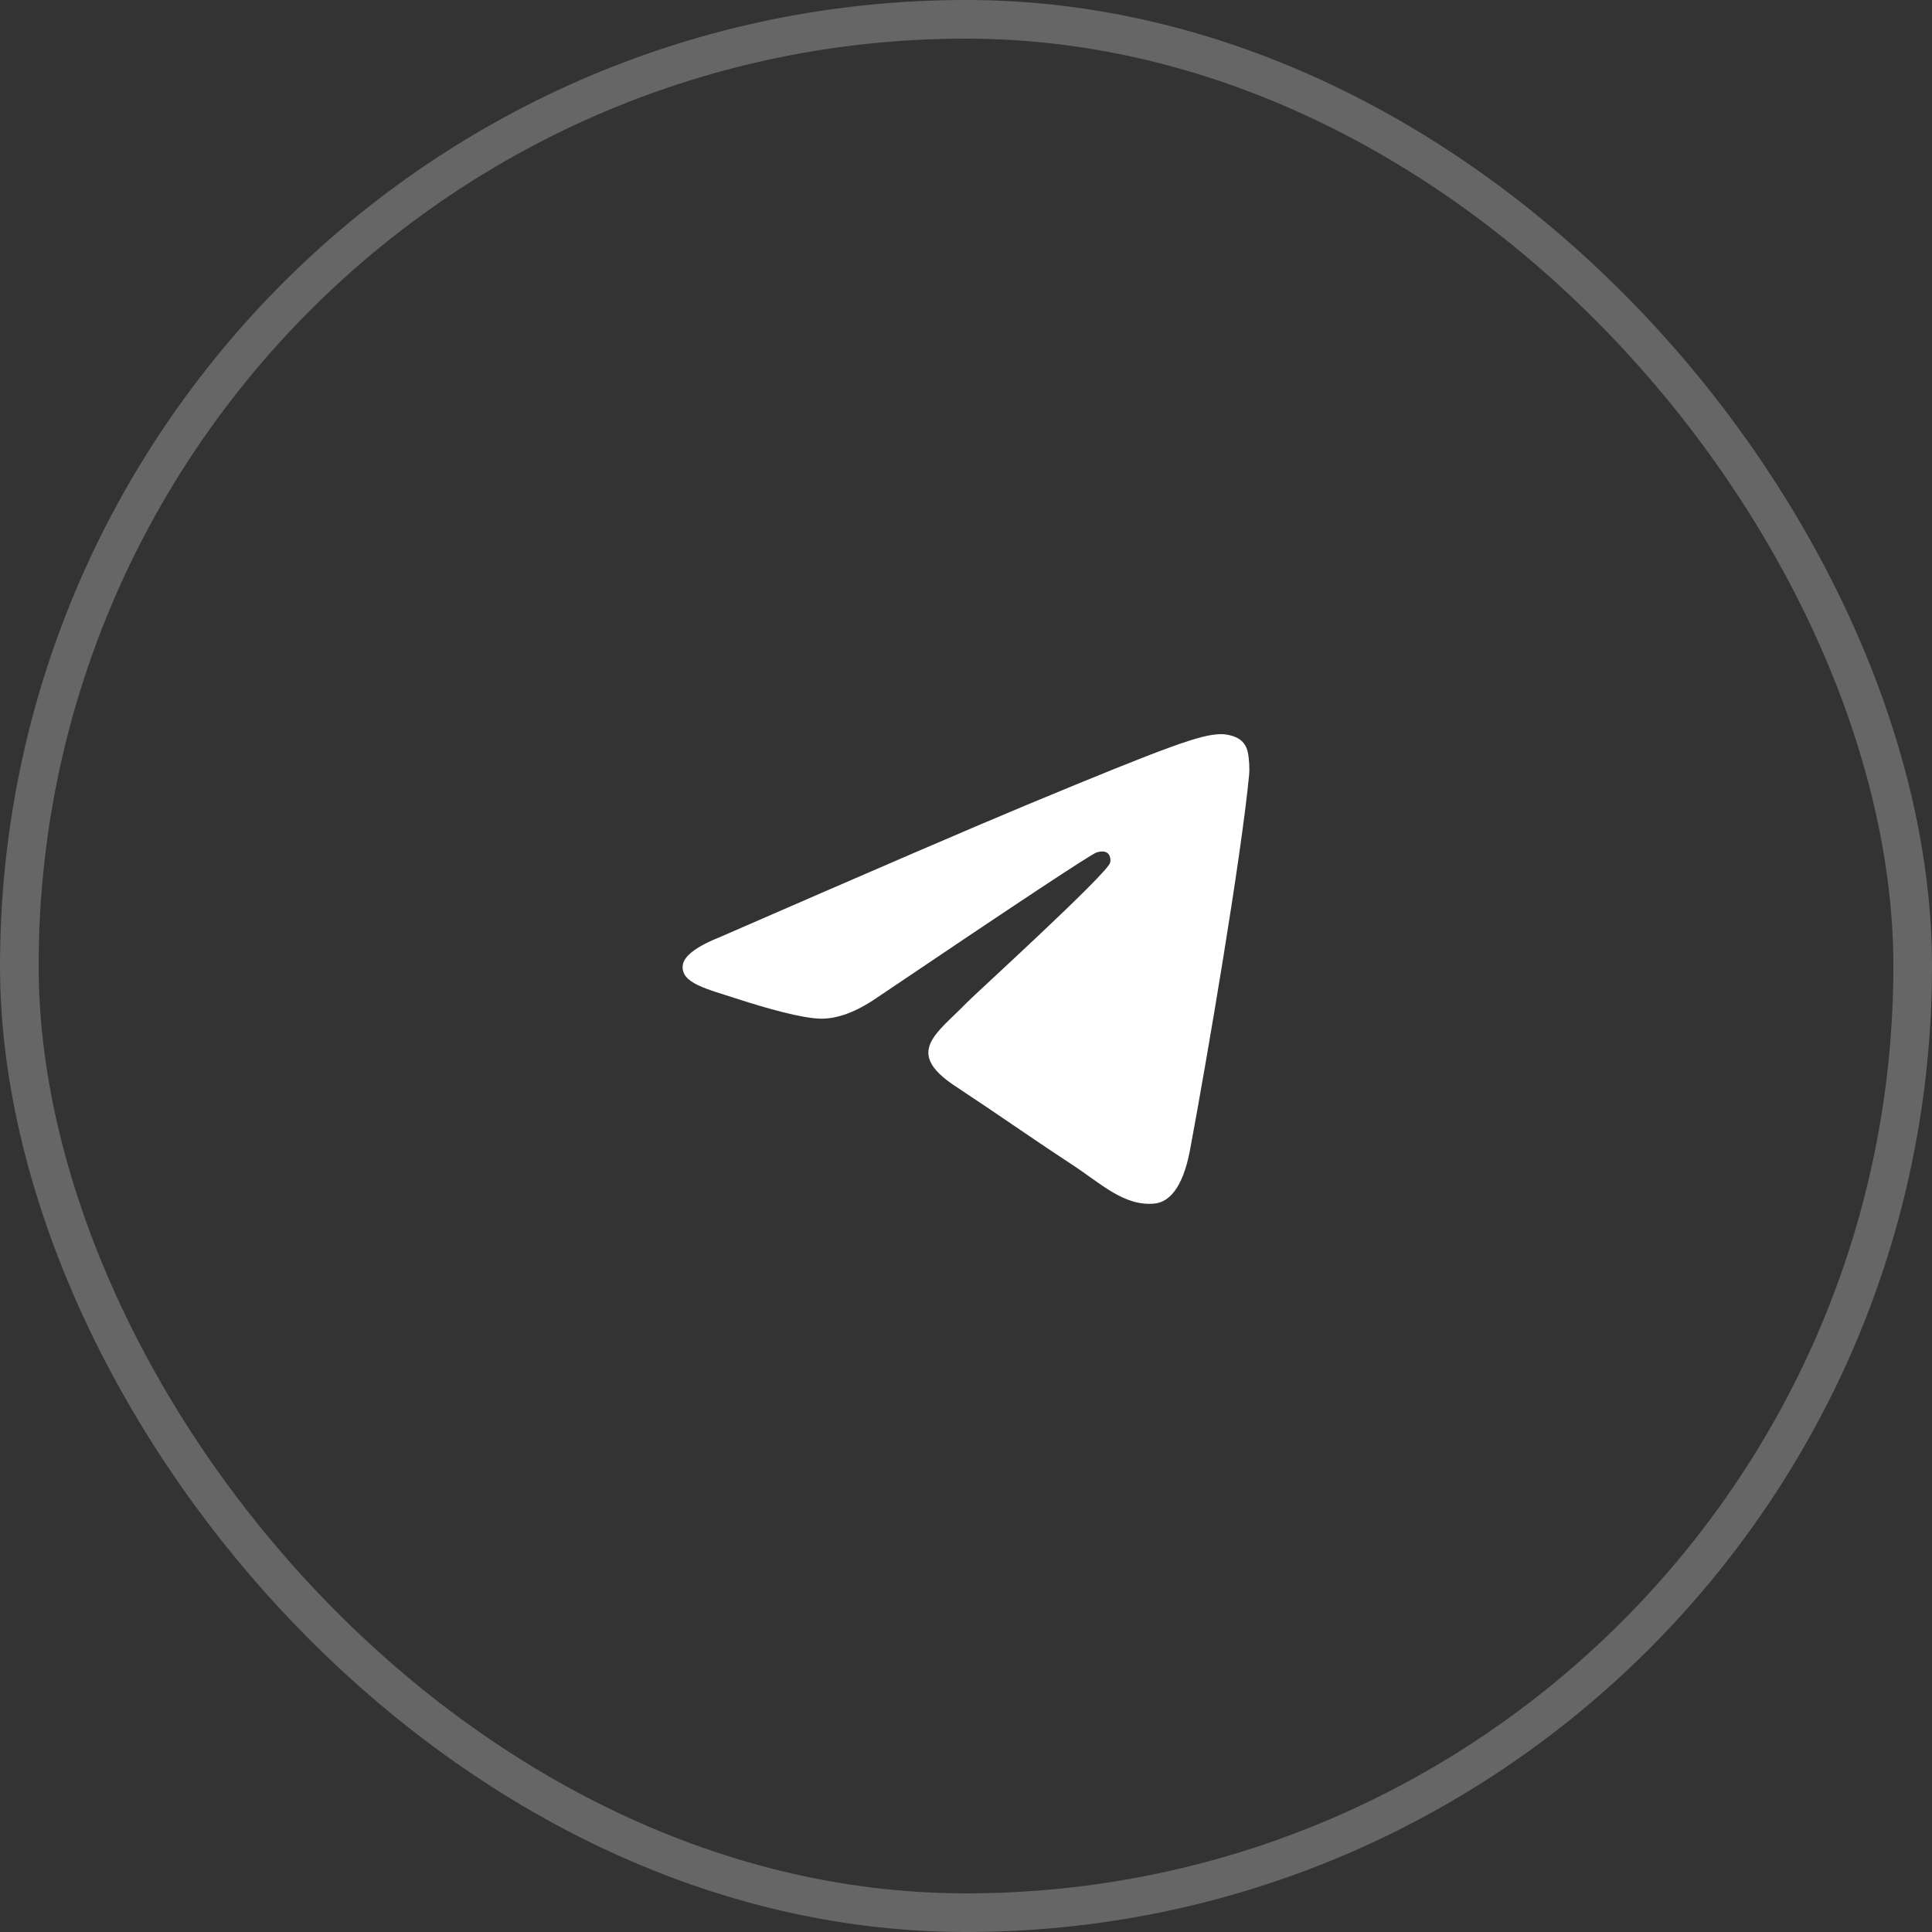
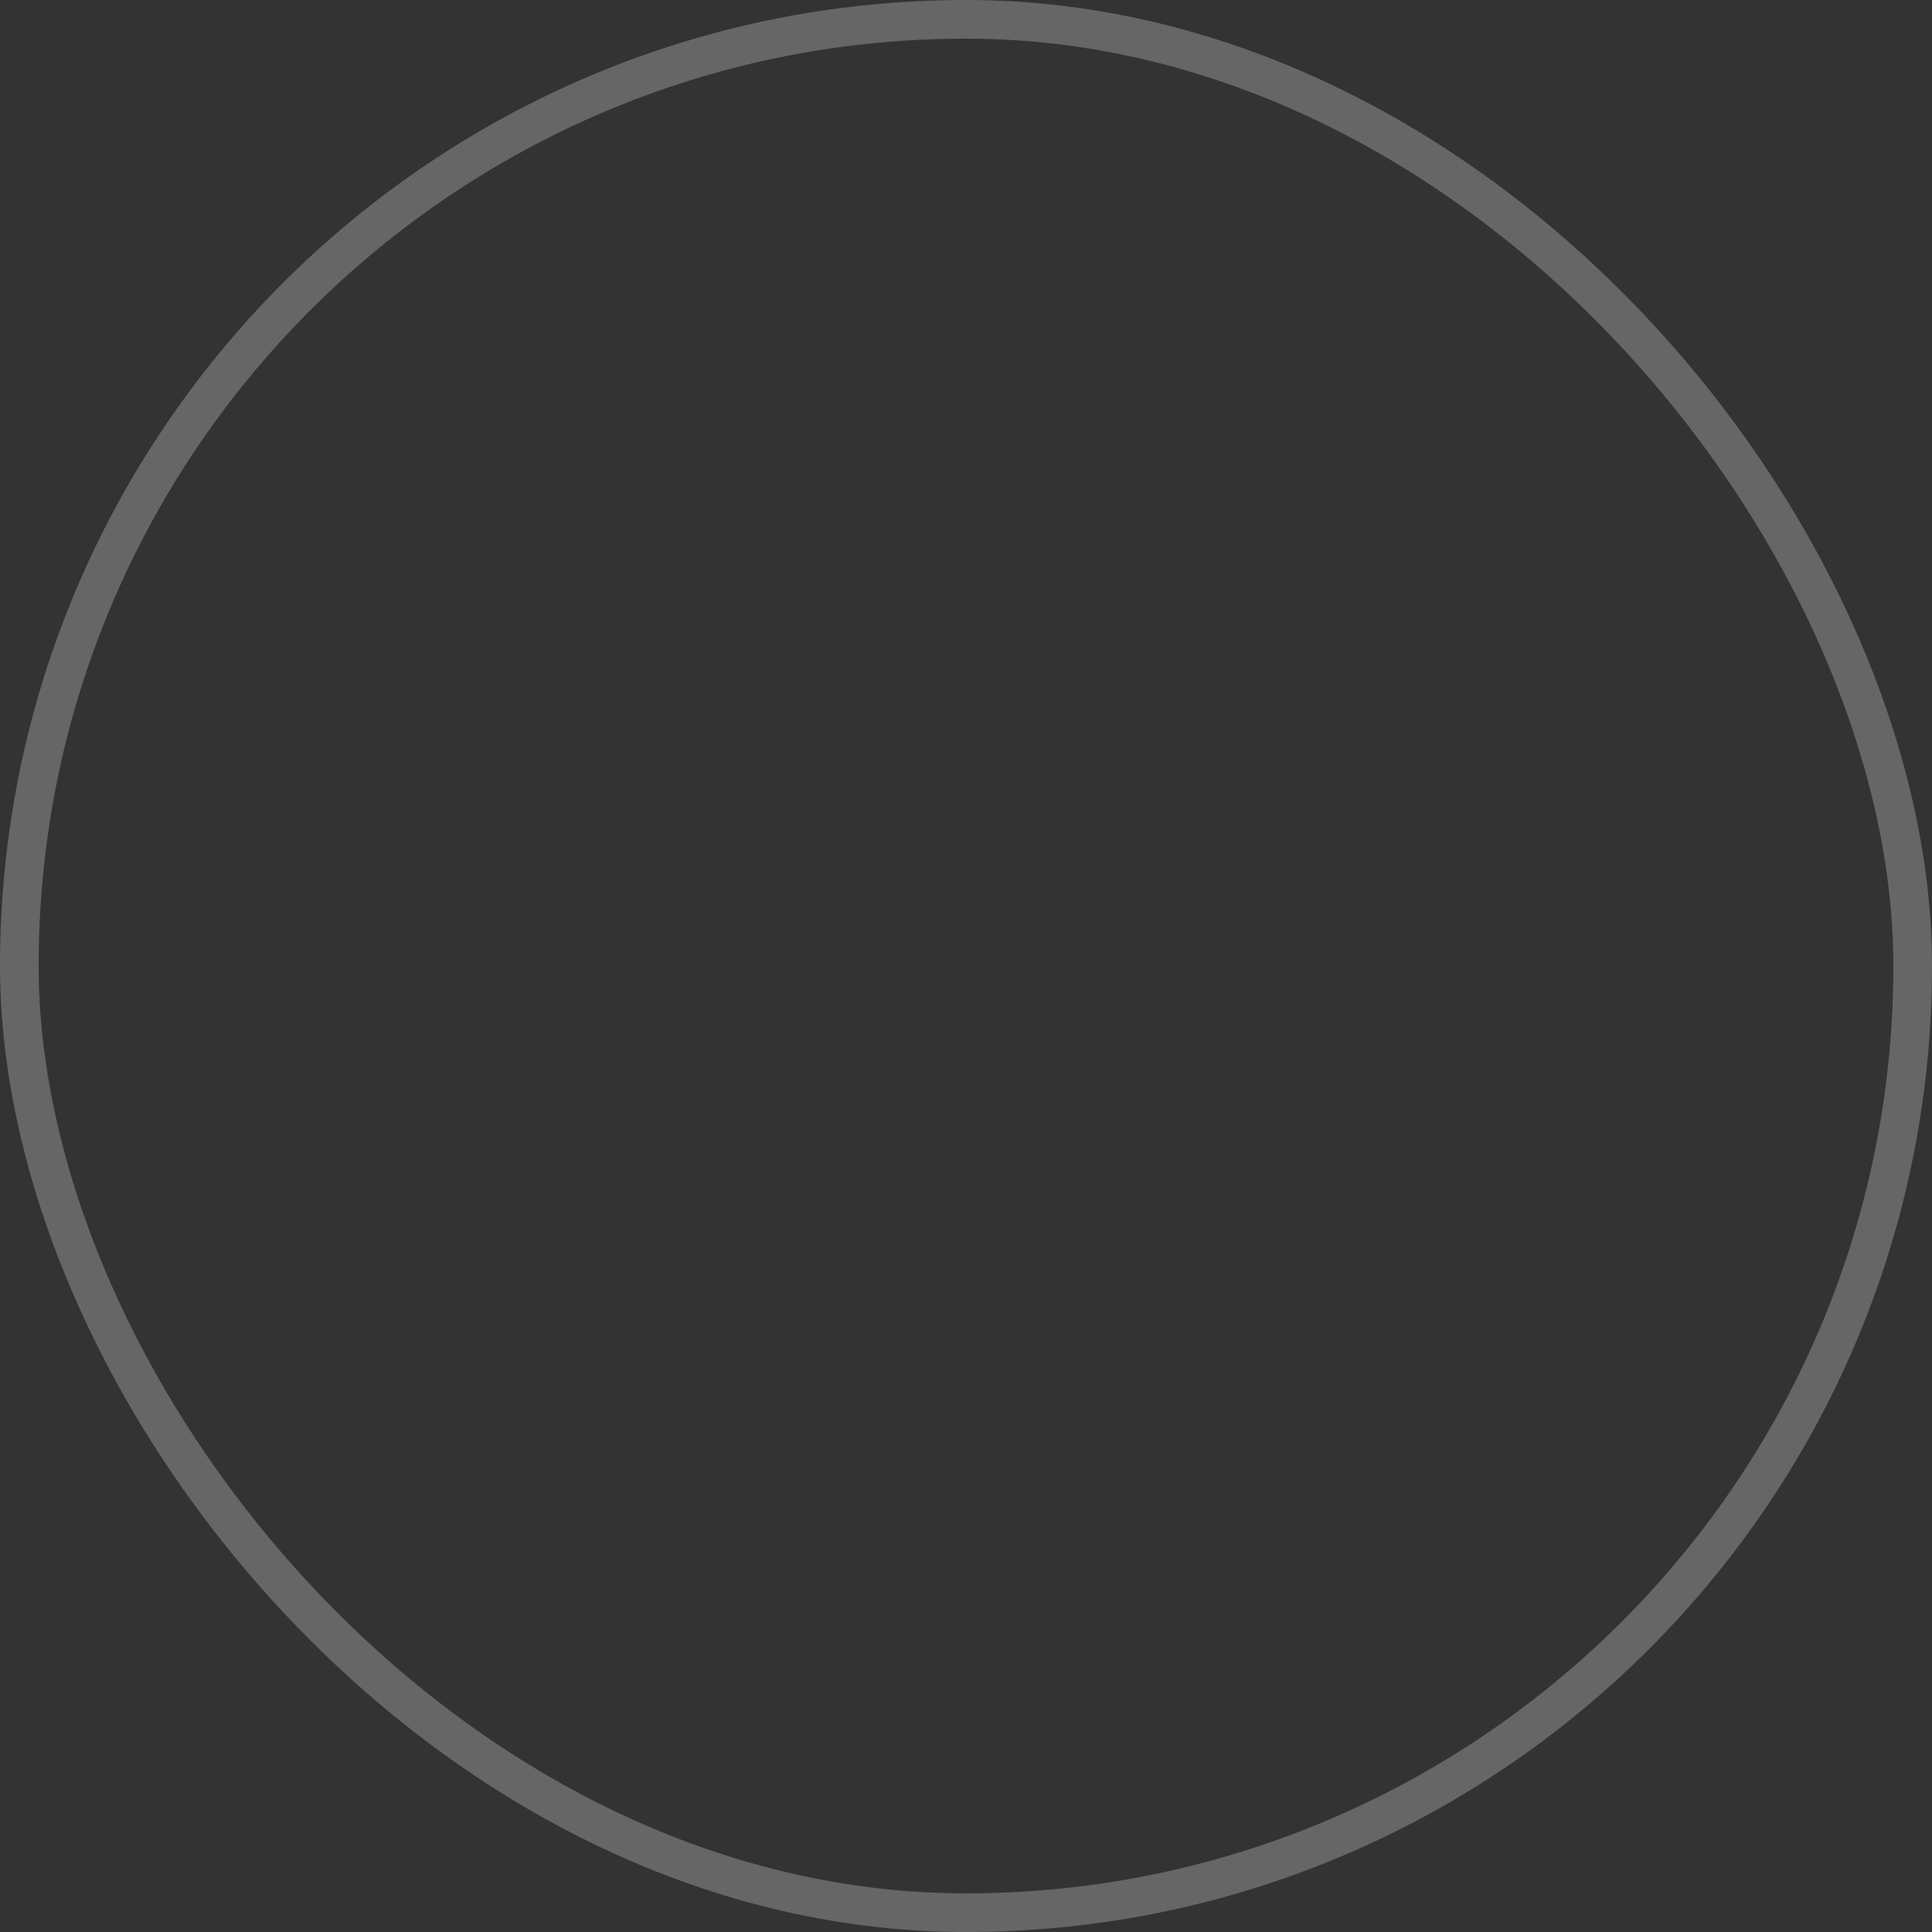
<svg xmlns="http://www.w3.org/2000/svg" width="50" height="50" viewBox="0 0 50 50" fill="none">
  <rect x="0" y="0" width="50" height="50" fill="#333333" stroke="none" />
  <rect x="0.5" y="0.5" width="49" height="49" rx="24.5" stroke="white" stroke-opacity="0.25" />
-   <path fill-rule="evenodd" clip-rule="evenodd" d="M18.675 24.233C22.612 22.517 25.237 21.386 26.551 20.84C30.301 19.28 31.081 19.009 31.588 19C31.7 18.998 31.95 19.026 32.112 19.157C32.248 19.268 32.286 19.418 32.304 19.523C32.322 19.628 32.344 19.867 32.327 20.055C32.123 22.19 31.244 27.372 30.797 29.764C30.607 30.776 30.235 31.116 29.874 31.149C29.089 31.221 28.494 30.631 27.734 30.133C26.546 29.353 25.874 28.868 24.72 28.108C23.387 27.229 24.251 26.746 25.011 25.957C25.21 25.75 28.666 22.607 28.732 22.322C28.741 22.287 28.749 22.154 28.67 22.084C28.591 22.013 28.474 22.037 28.39 22.056C28.271 22.084 26.372 23.339 22.693 25.822C22.154 26.192 21.666 26.372 21.229 26.363C20.747 26.352 19.819 26.09 19.13 25.866C18.284 25.591 17.611 25.446 17.67 24.979C17.701 24.735 18.035 24.487 18.675 24.233Z" fill="white" />
</svg>